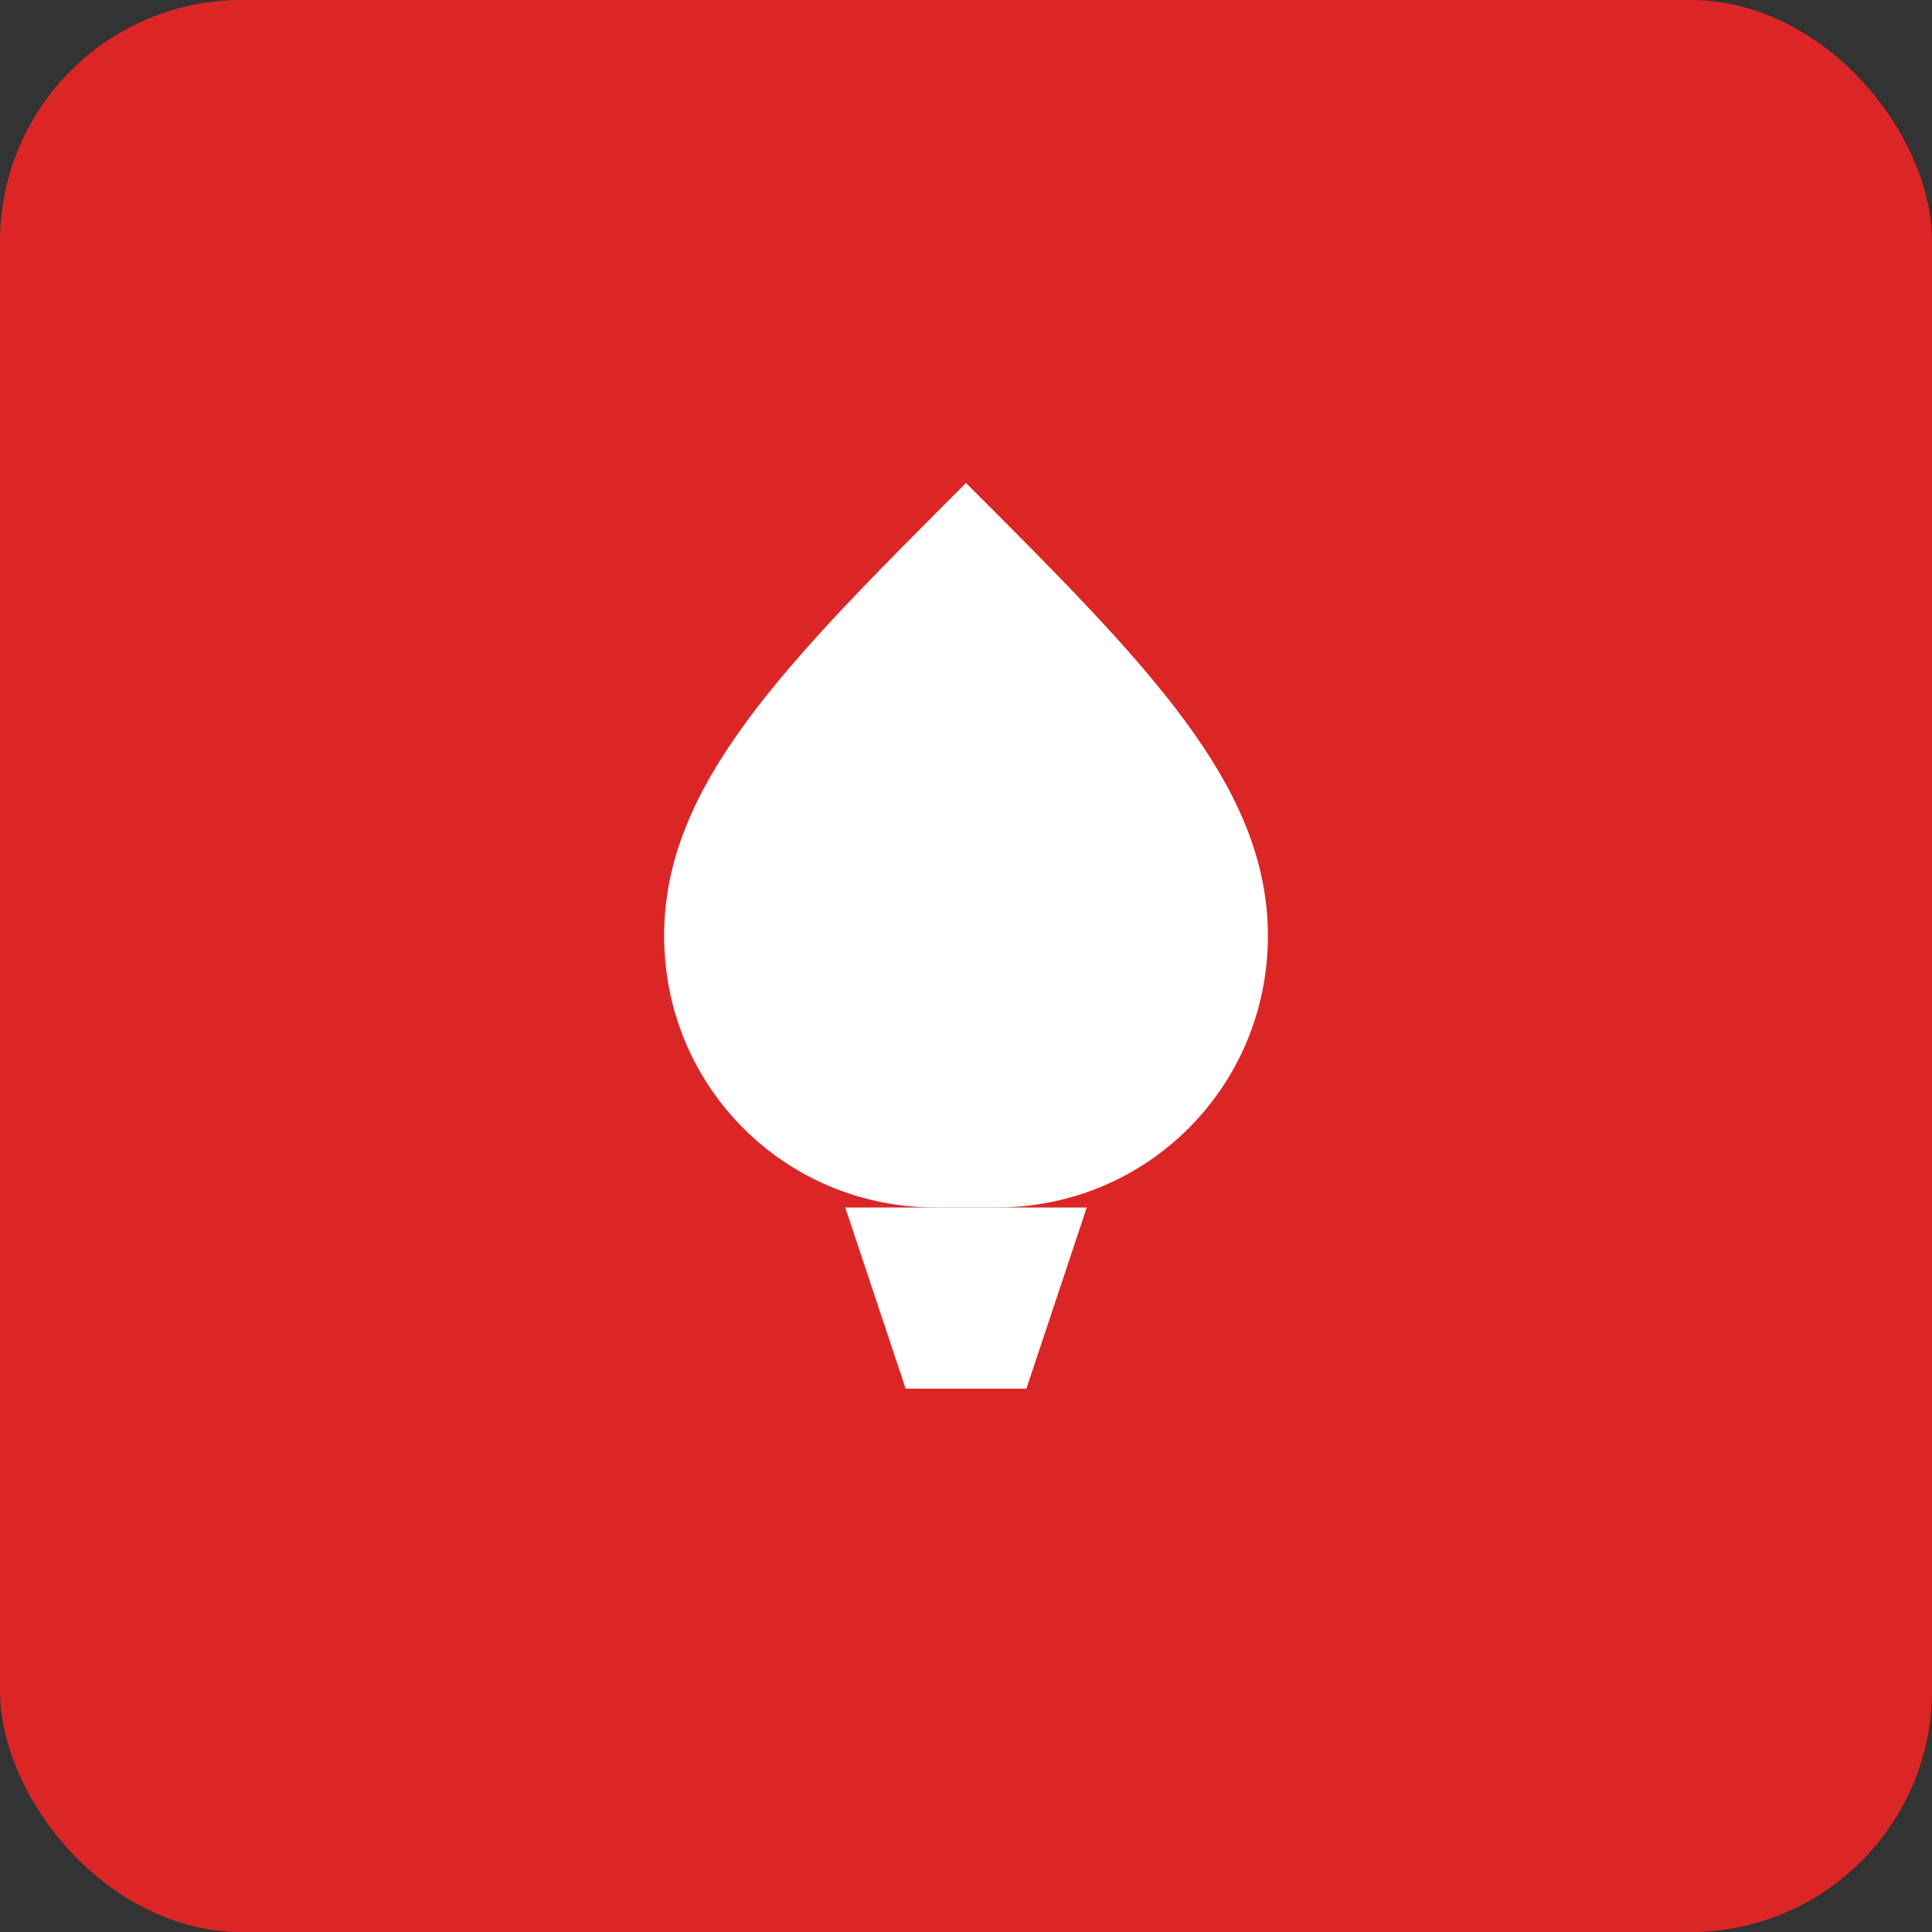
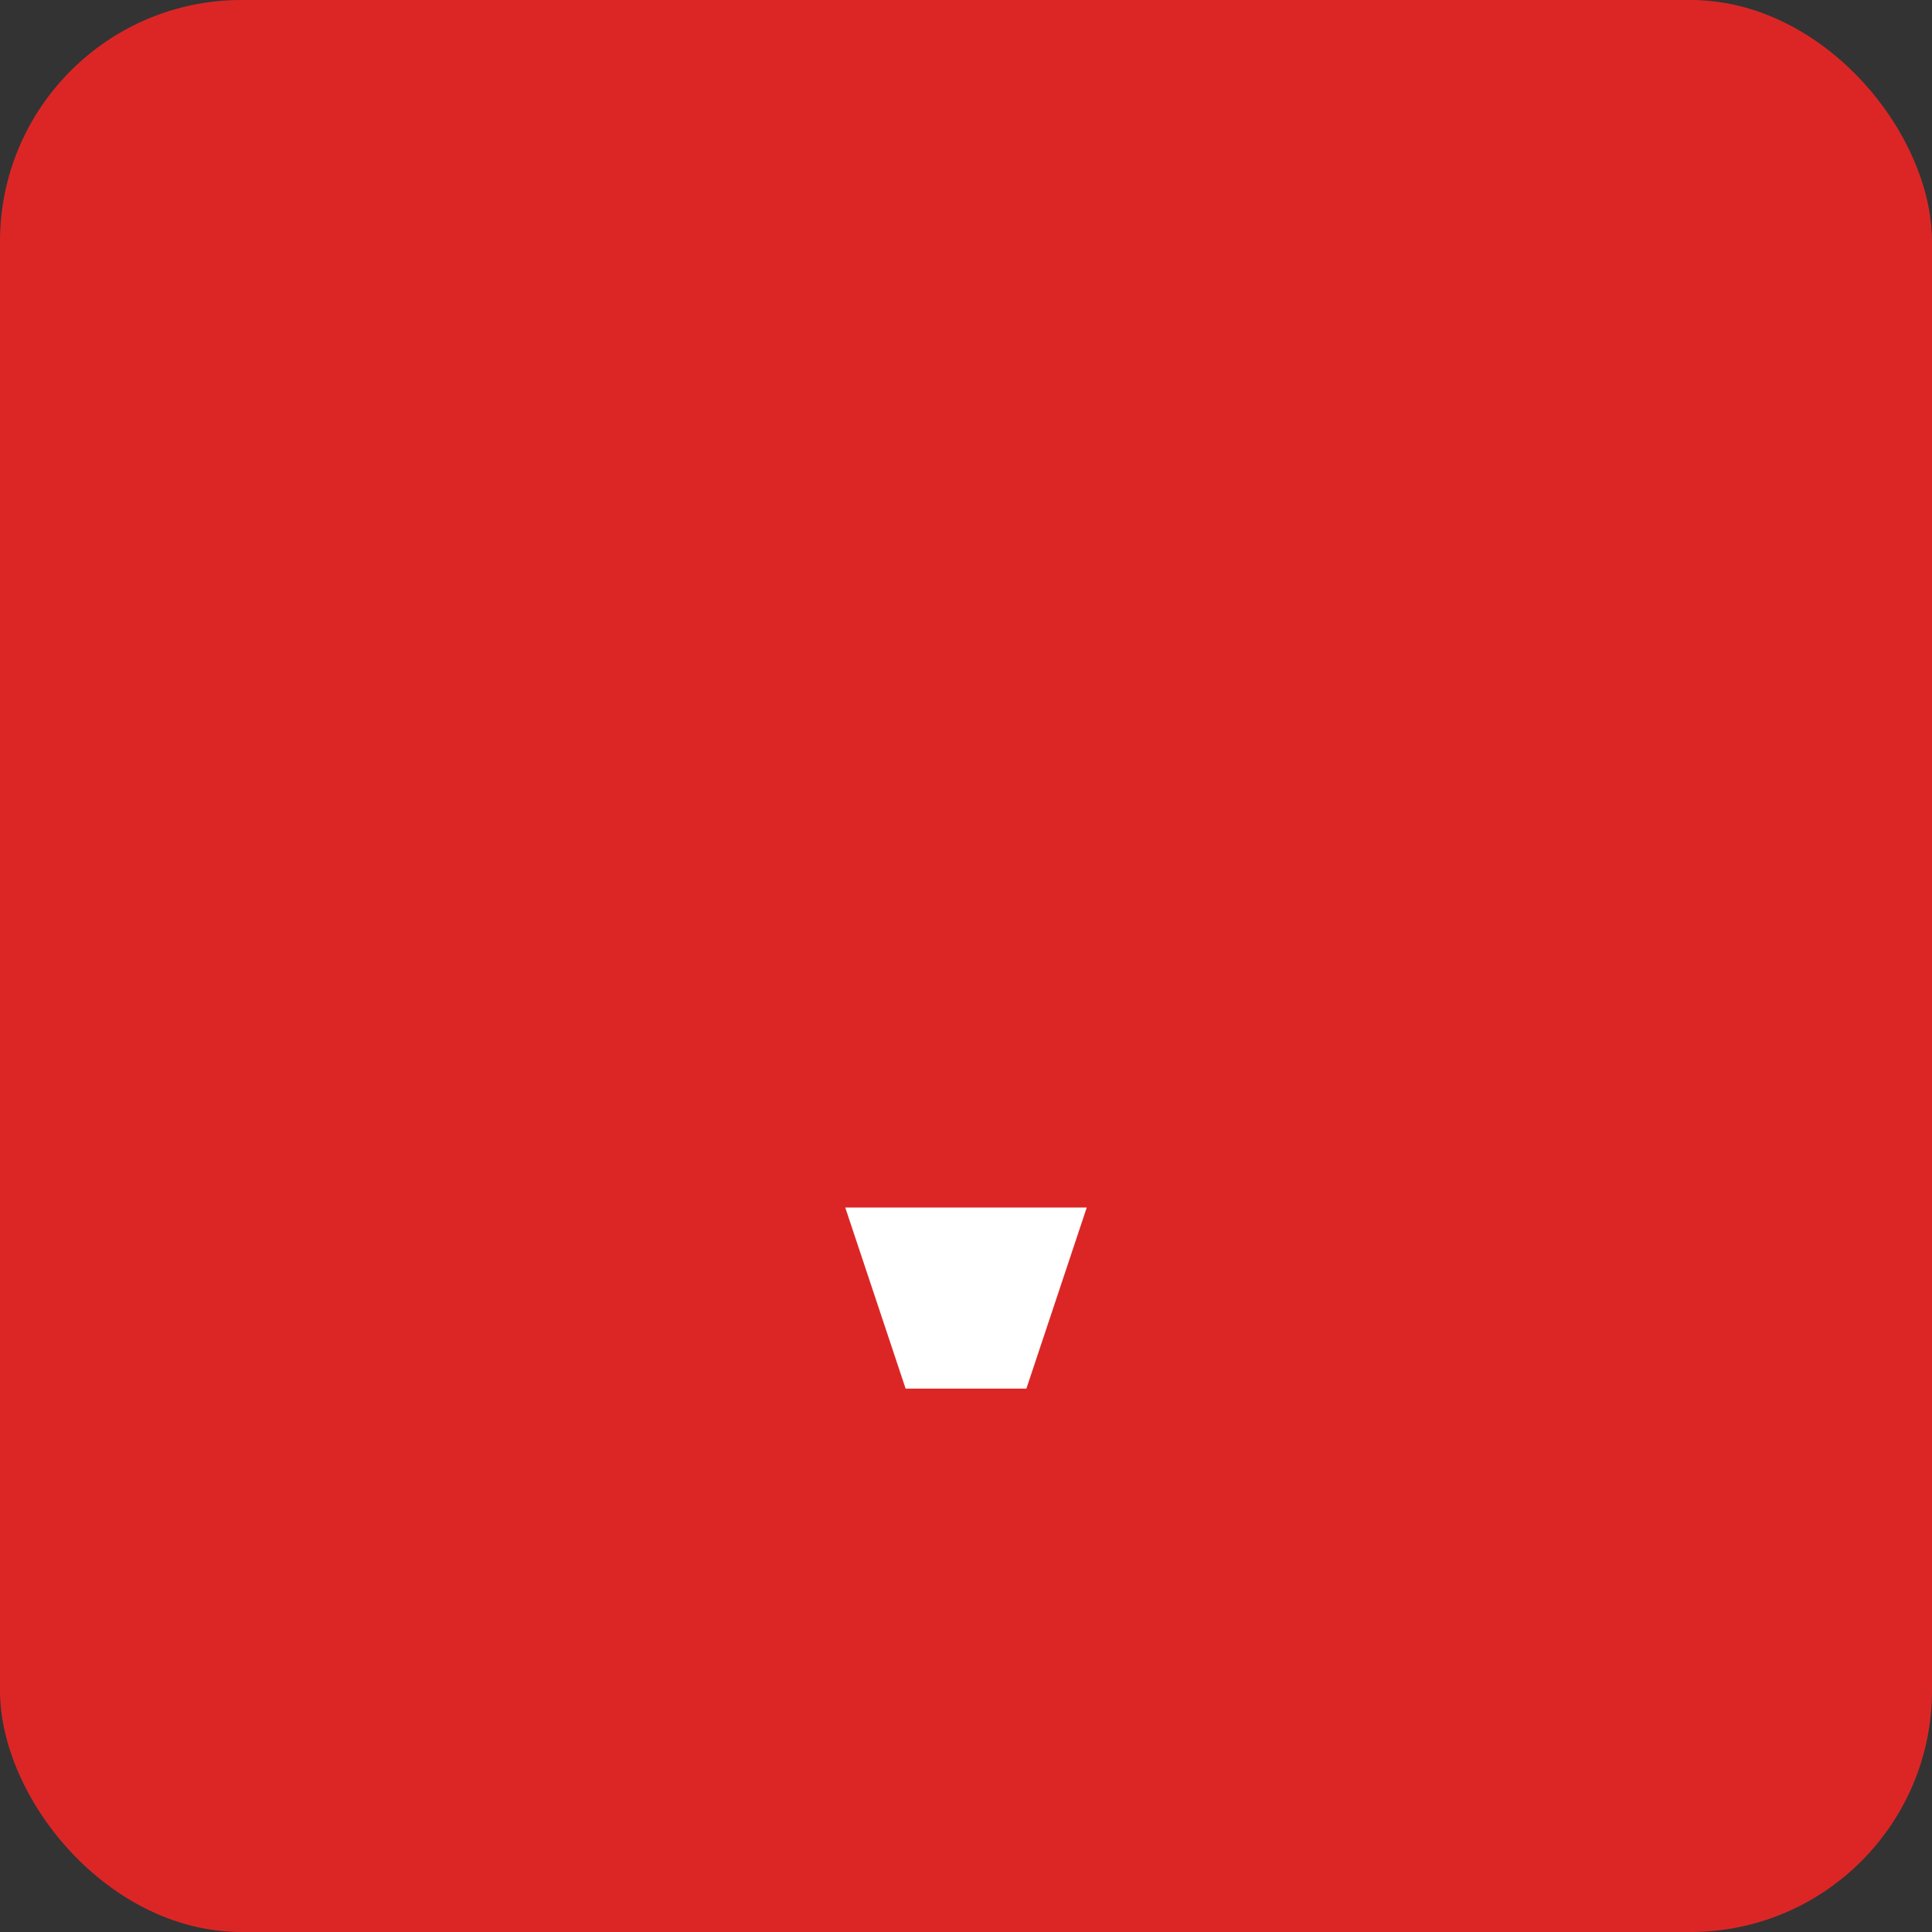
<svg xmlns="http://www.w3.org/2000/svg" viewBox="0 0 32 32">
  <rect x="0" y="0" width="32" height="32" fill="#333333" stroke="none" />
  <rect width="32" height="32" rx="4" fill="#DC2626" />
  <g fill="#FFFFFF">
-     <path d="M16 8c-3 3-5 5-5 7.5 0 2.5 2 4.5 4.5 4.5h1c2.5 0 4.5-2 4.5-4.5 0-2.5-2-4.5-5-7.5z" />
    <path d="M14 20h4l-1 3h-2z" />
  </g>
</svg>